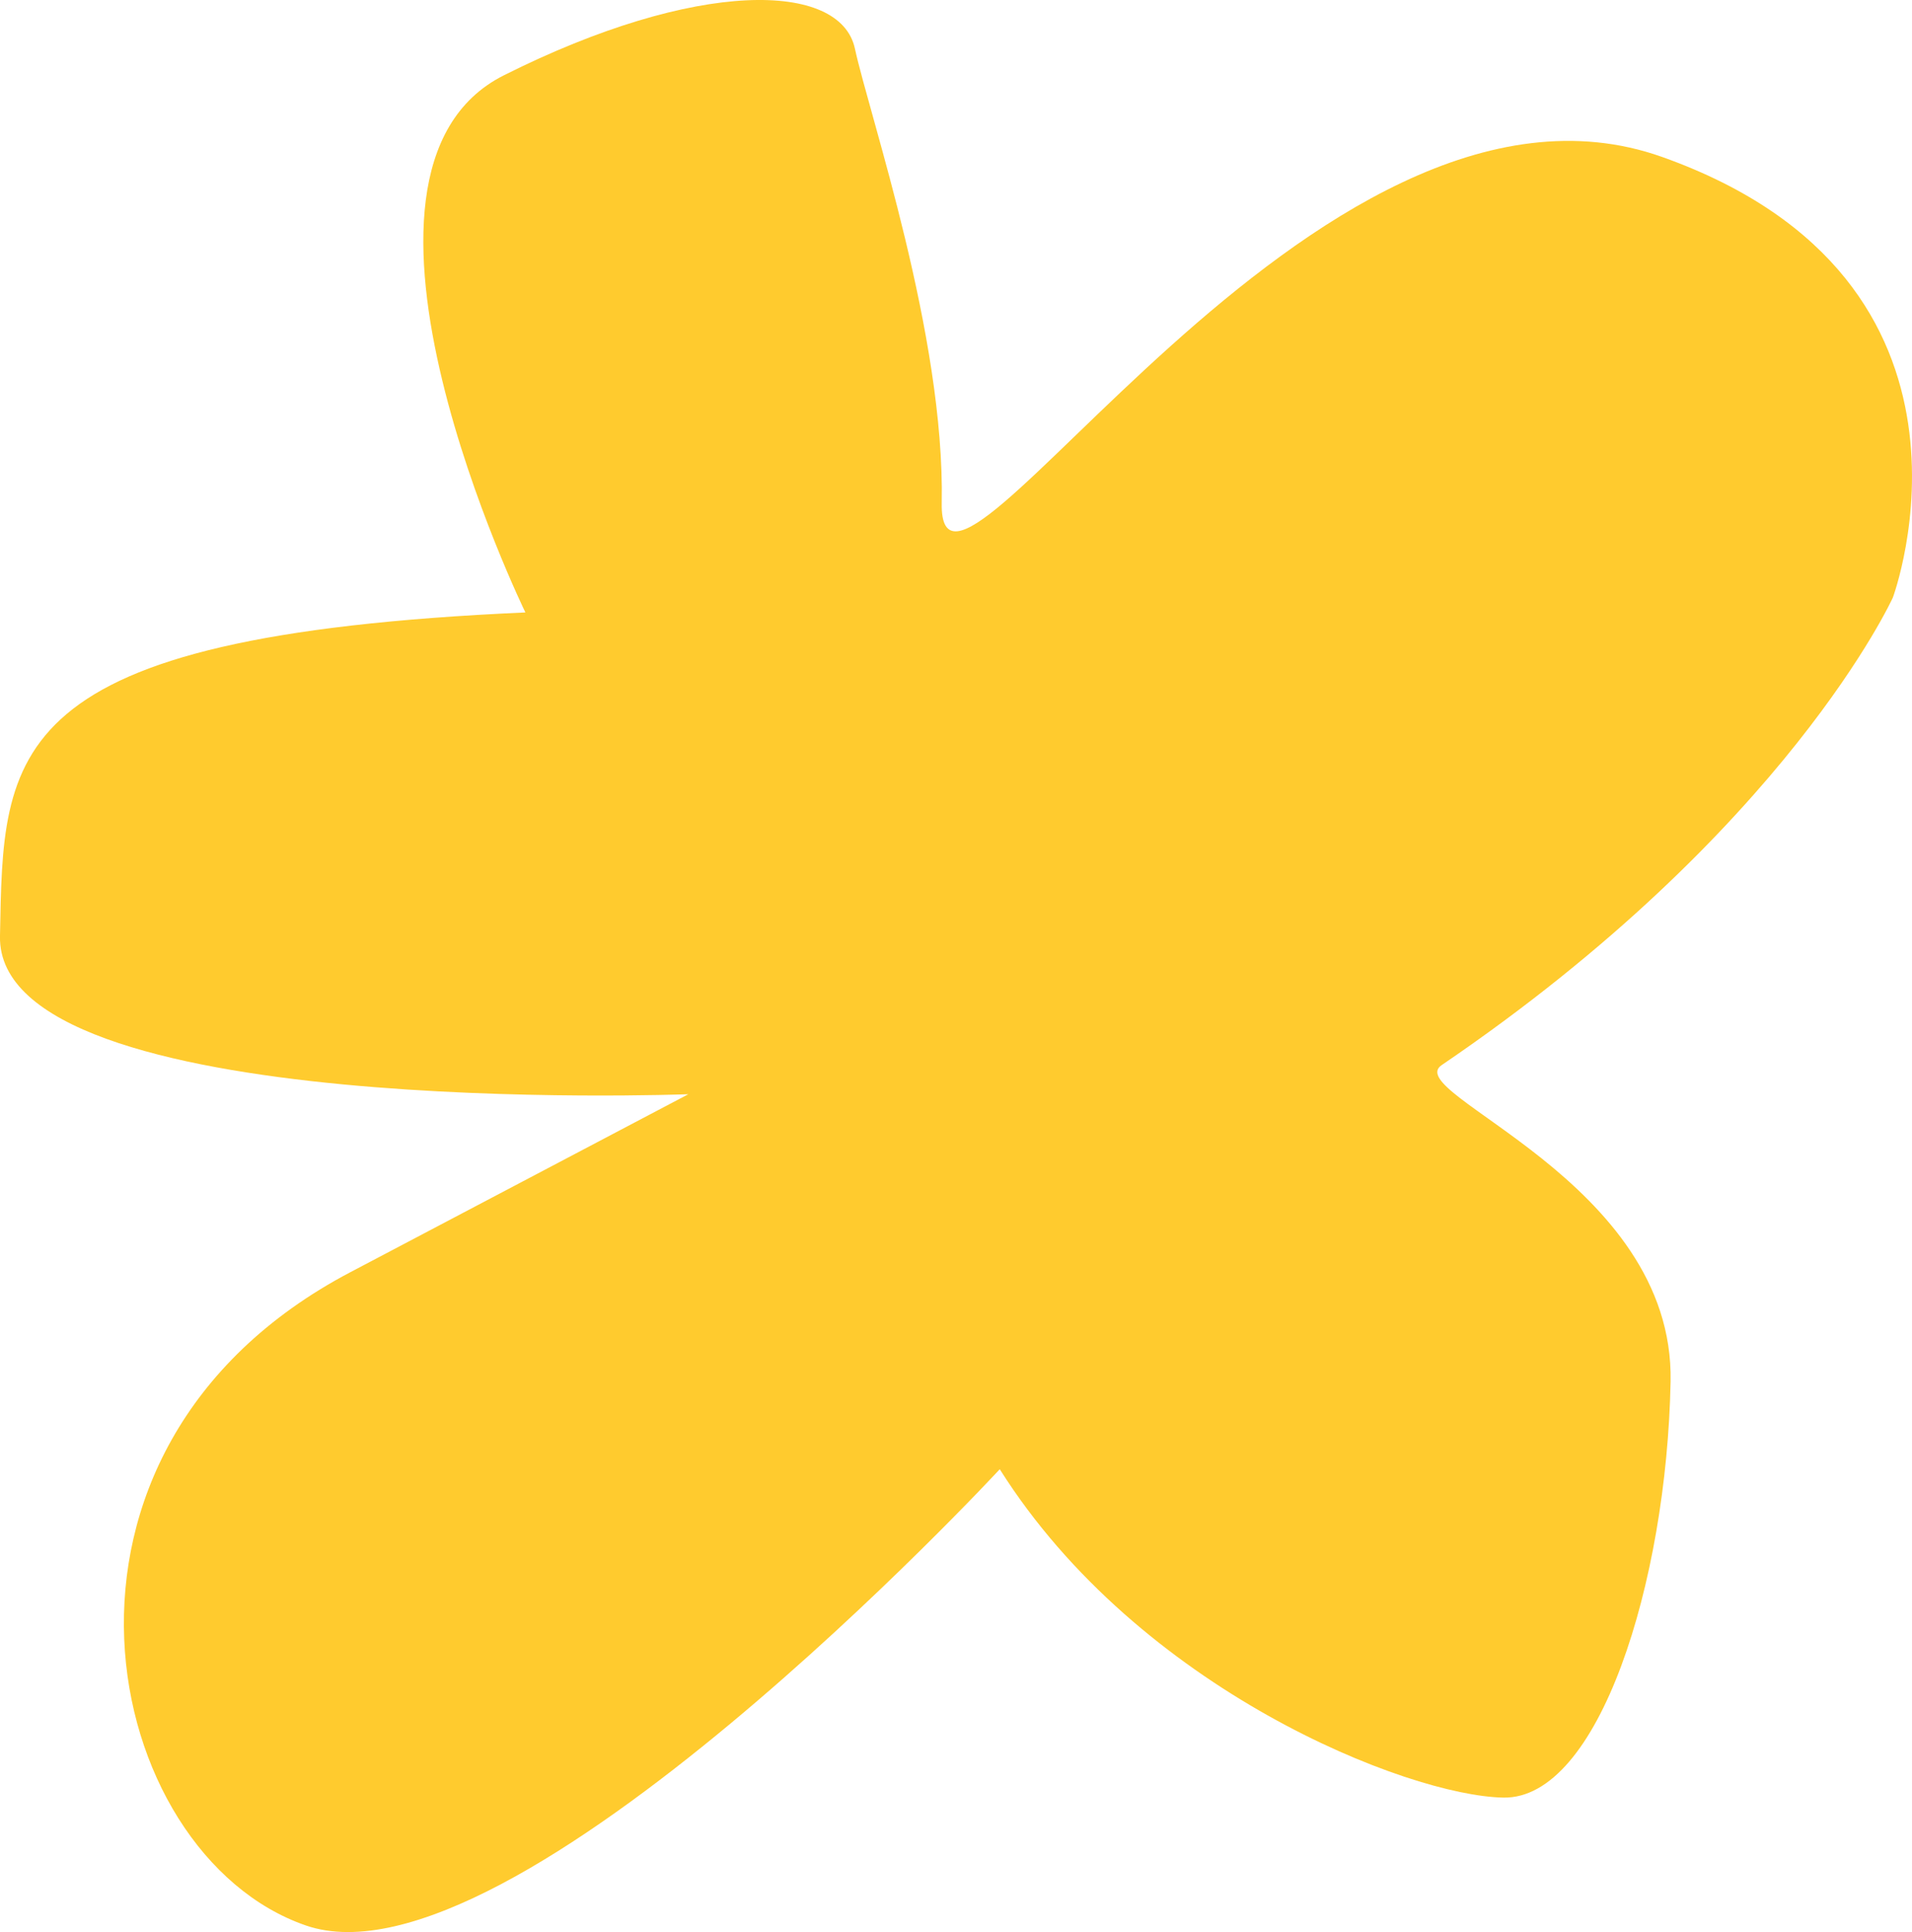
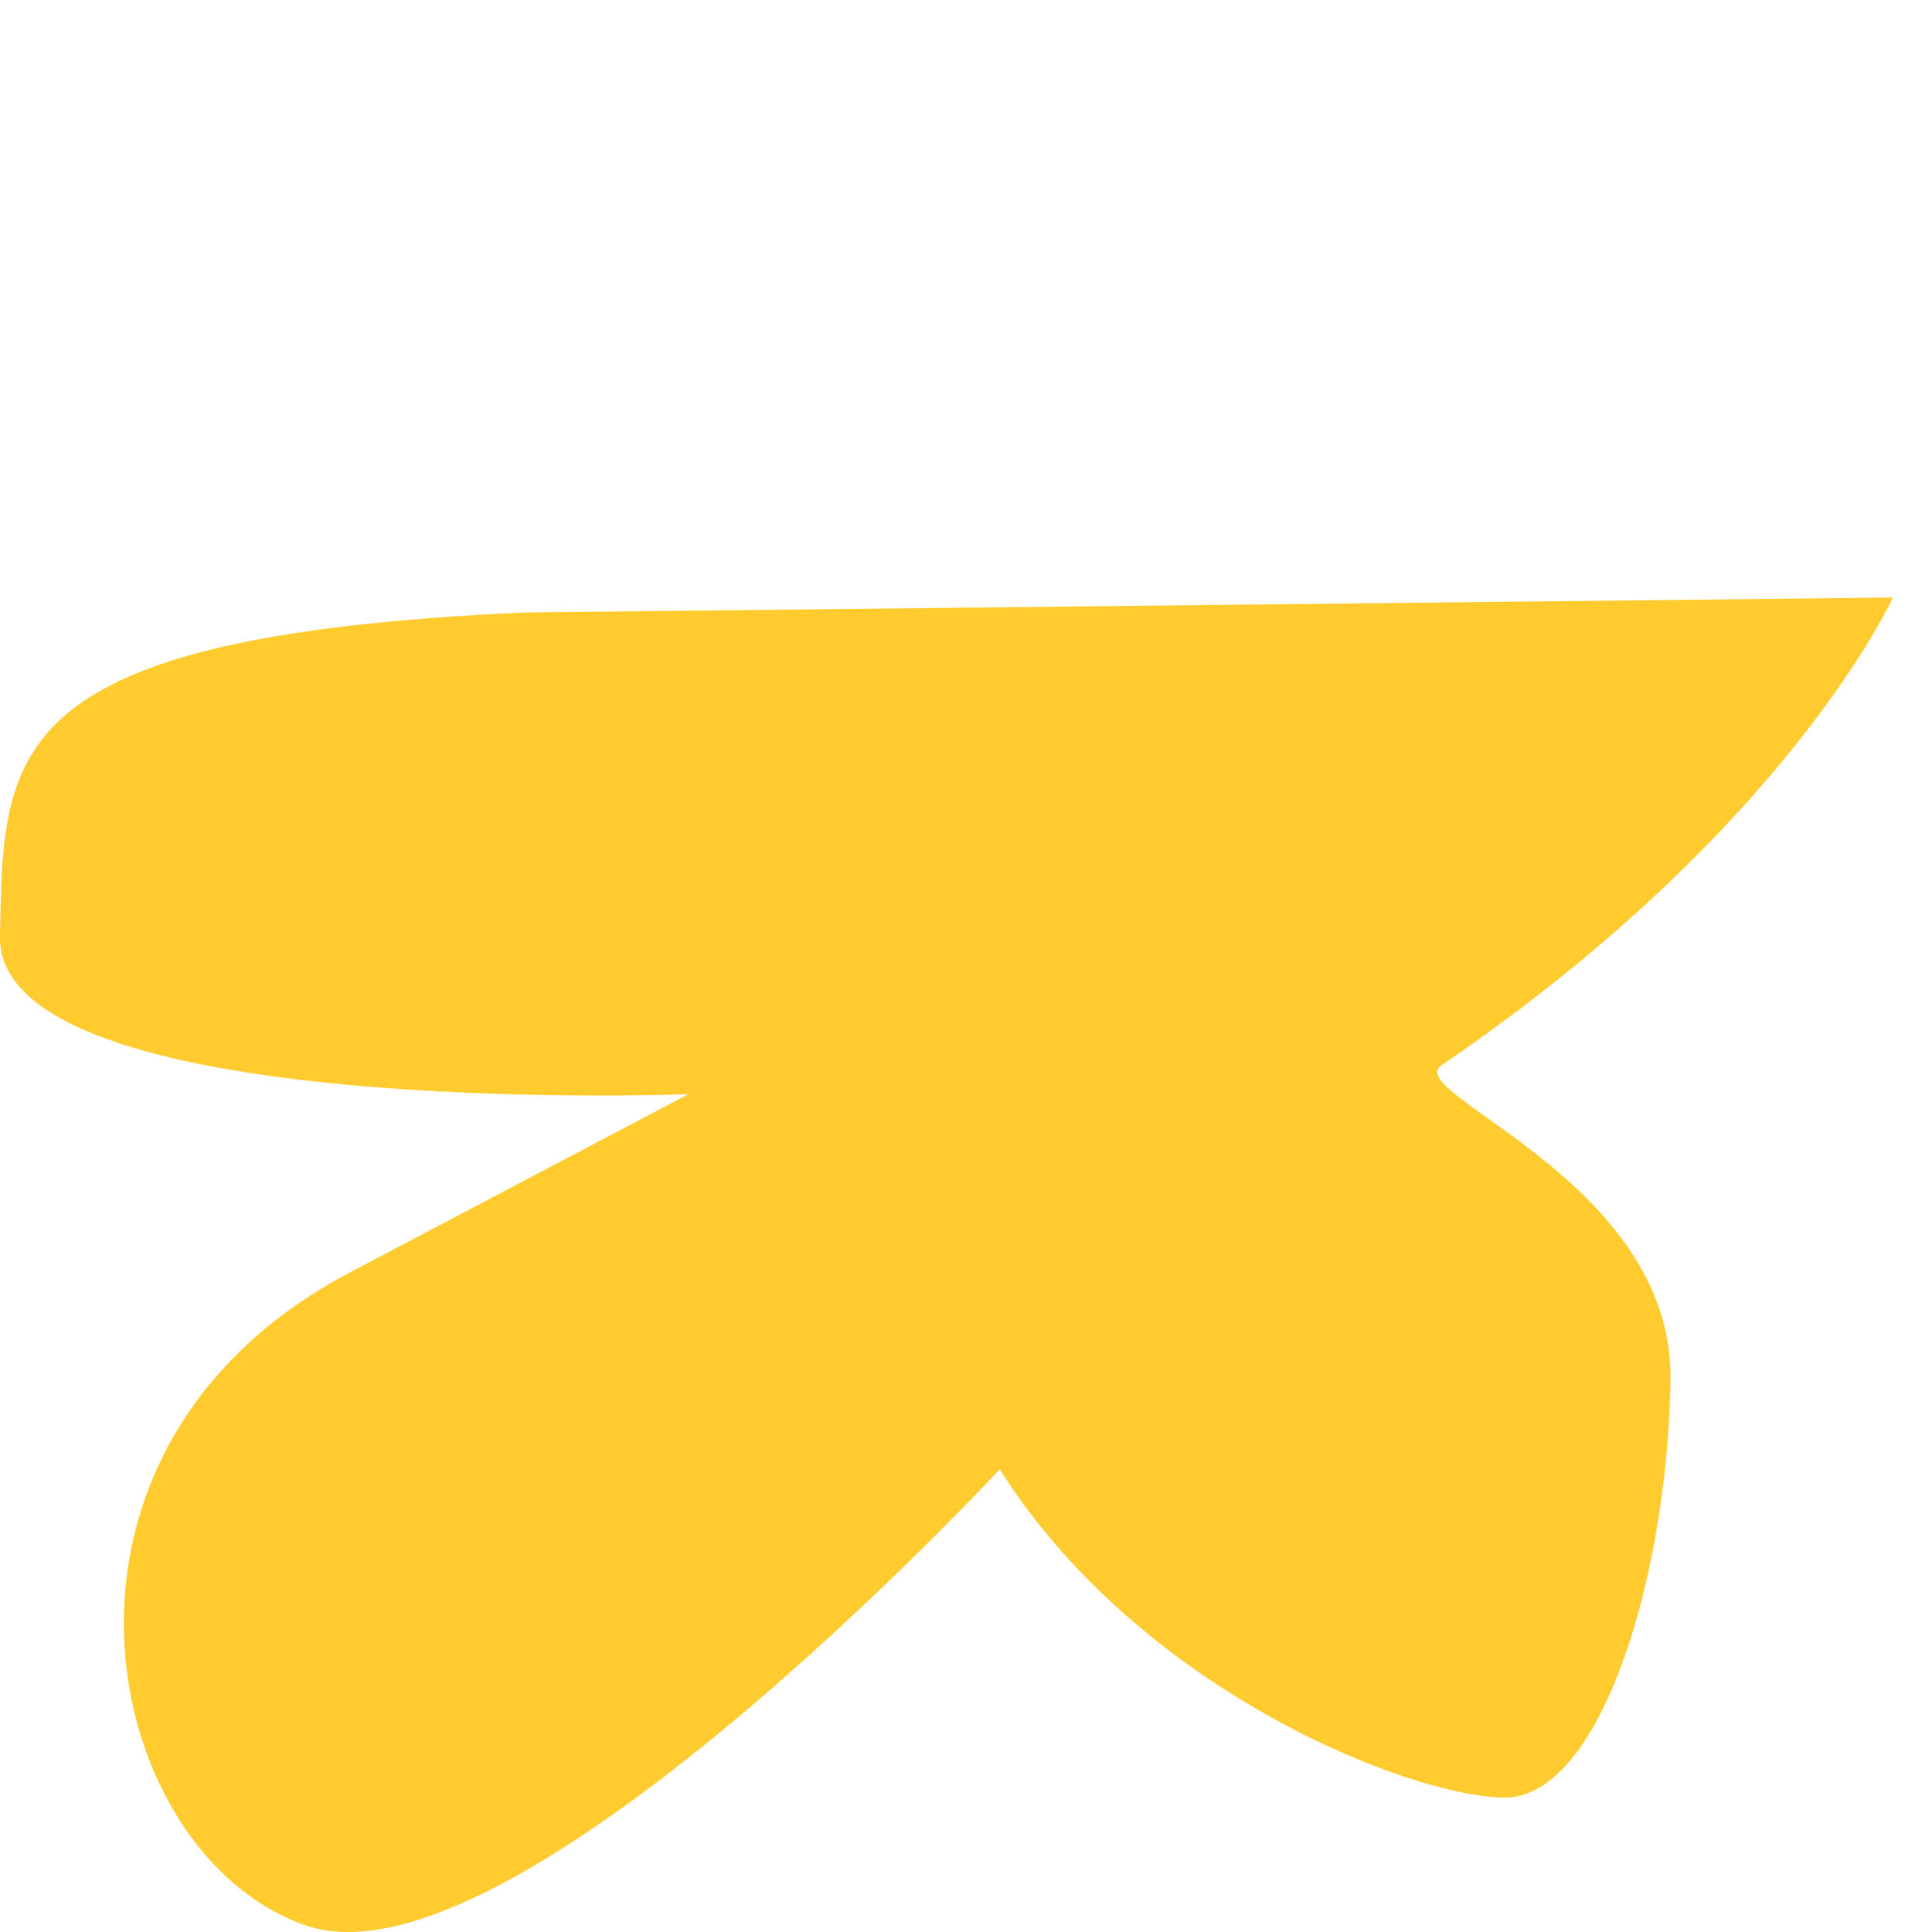
<svg xmlns="http://www.w3.org/2000/svg" width="120.76" height="122.024" viewBox="0 0 120.76 122.024">
-   <path id="Path_15964" data-name="Path 15964" d="M199.756,204.543s-13.552-27.8-1.359-33.922,21.247-5.946,22.17-1.691,5.689,18.118,5.485,28.706,23.528-29.692,45.515-21.854S286.125,203.6,286.125,203.6s-6.655,14.68-28.5,29.533c-2.645,1.8,14.706,7.275,14.461,19.981s-4.534,26.394-10.569,26.278-23.013-6.8-31.8-20.739c0,0-30.83,33.3-43.825,28.815s-18.54-30.017,2.808-41.257l21.348-11.241s-43.7,1.67-43.476-9.977S166.521,206.022,199.756,204.543Z" transform="translate(-166.573 -165.864)" fill="#ffcb2e" />
+   <path id="Path_15964" data-name="Path 15964" d="M199.756,204.543S286.125,203.6,286.125,203.6s-6.655,14.68-28.5,29.533c-2.645,1.8,14.706,7.275,14.461,19.981s-4.534,26.394-10.569,26.278-23.013-6.8-31.8-20.739c0,0-30.83,33.3-43.825,28.815s-18.54-30.017,2.808-41.257l21.348-11.241s-43.7,1.67-43.476-9.977S166.521,206.022,199.756,204.543Z" transform="translate(-166.573 -165.864)" fill="#ffcb2e" />
</svg>